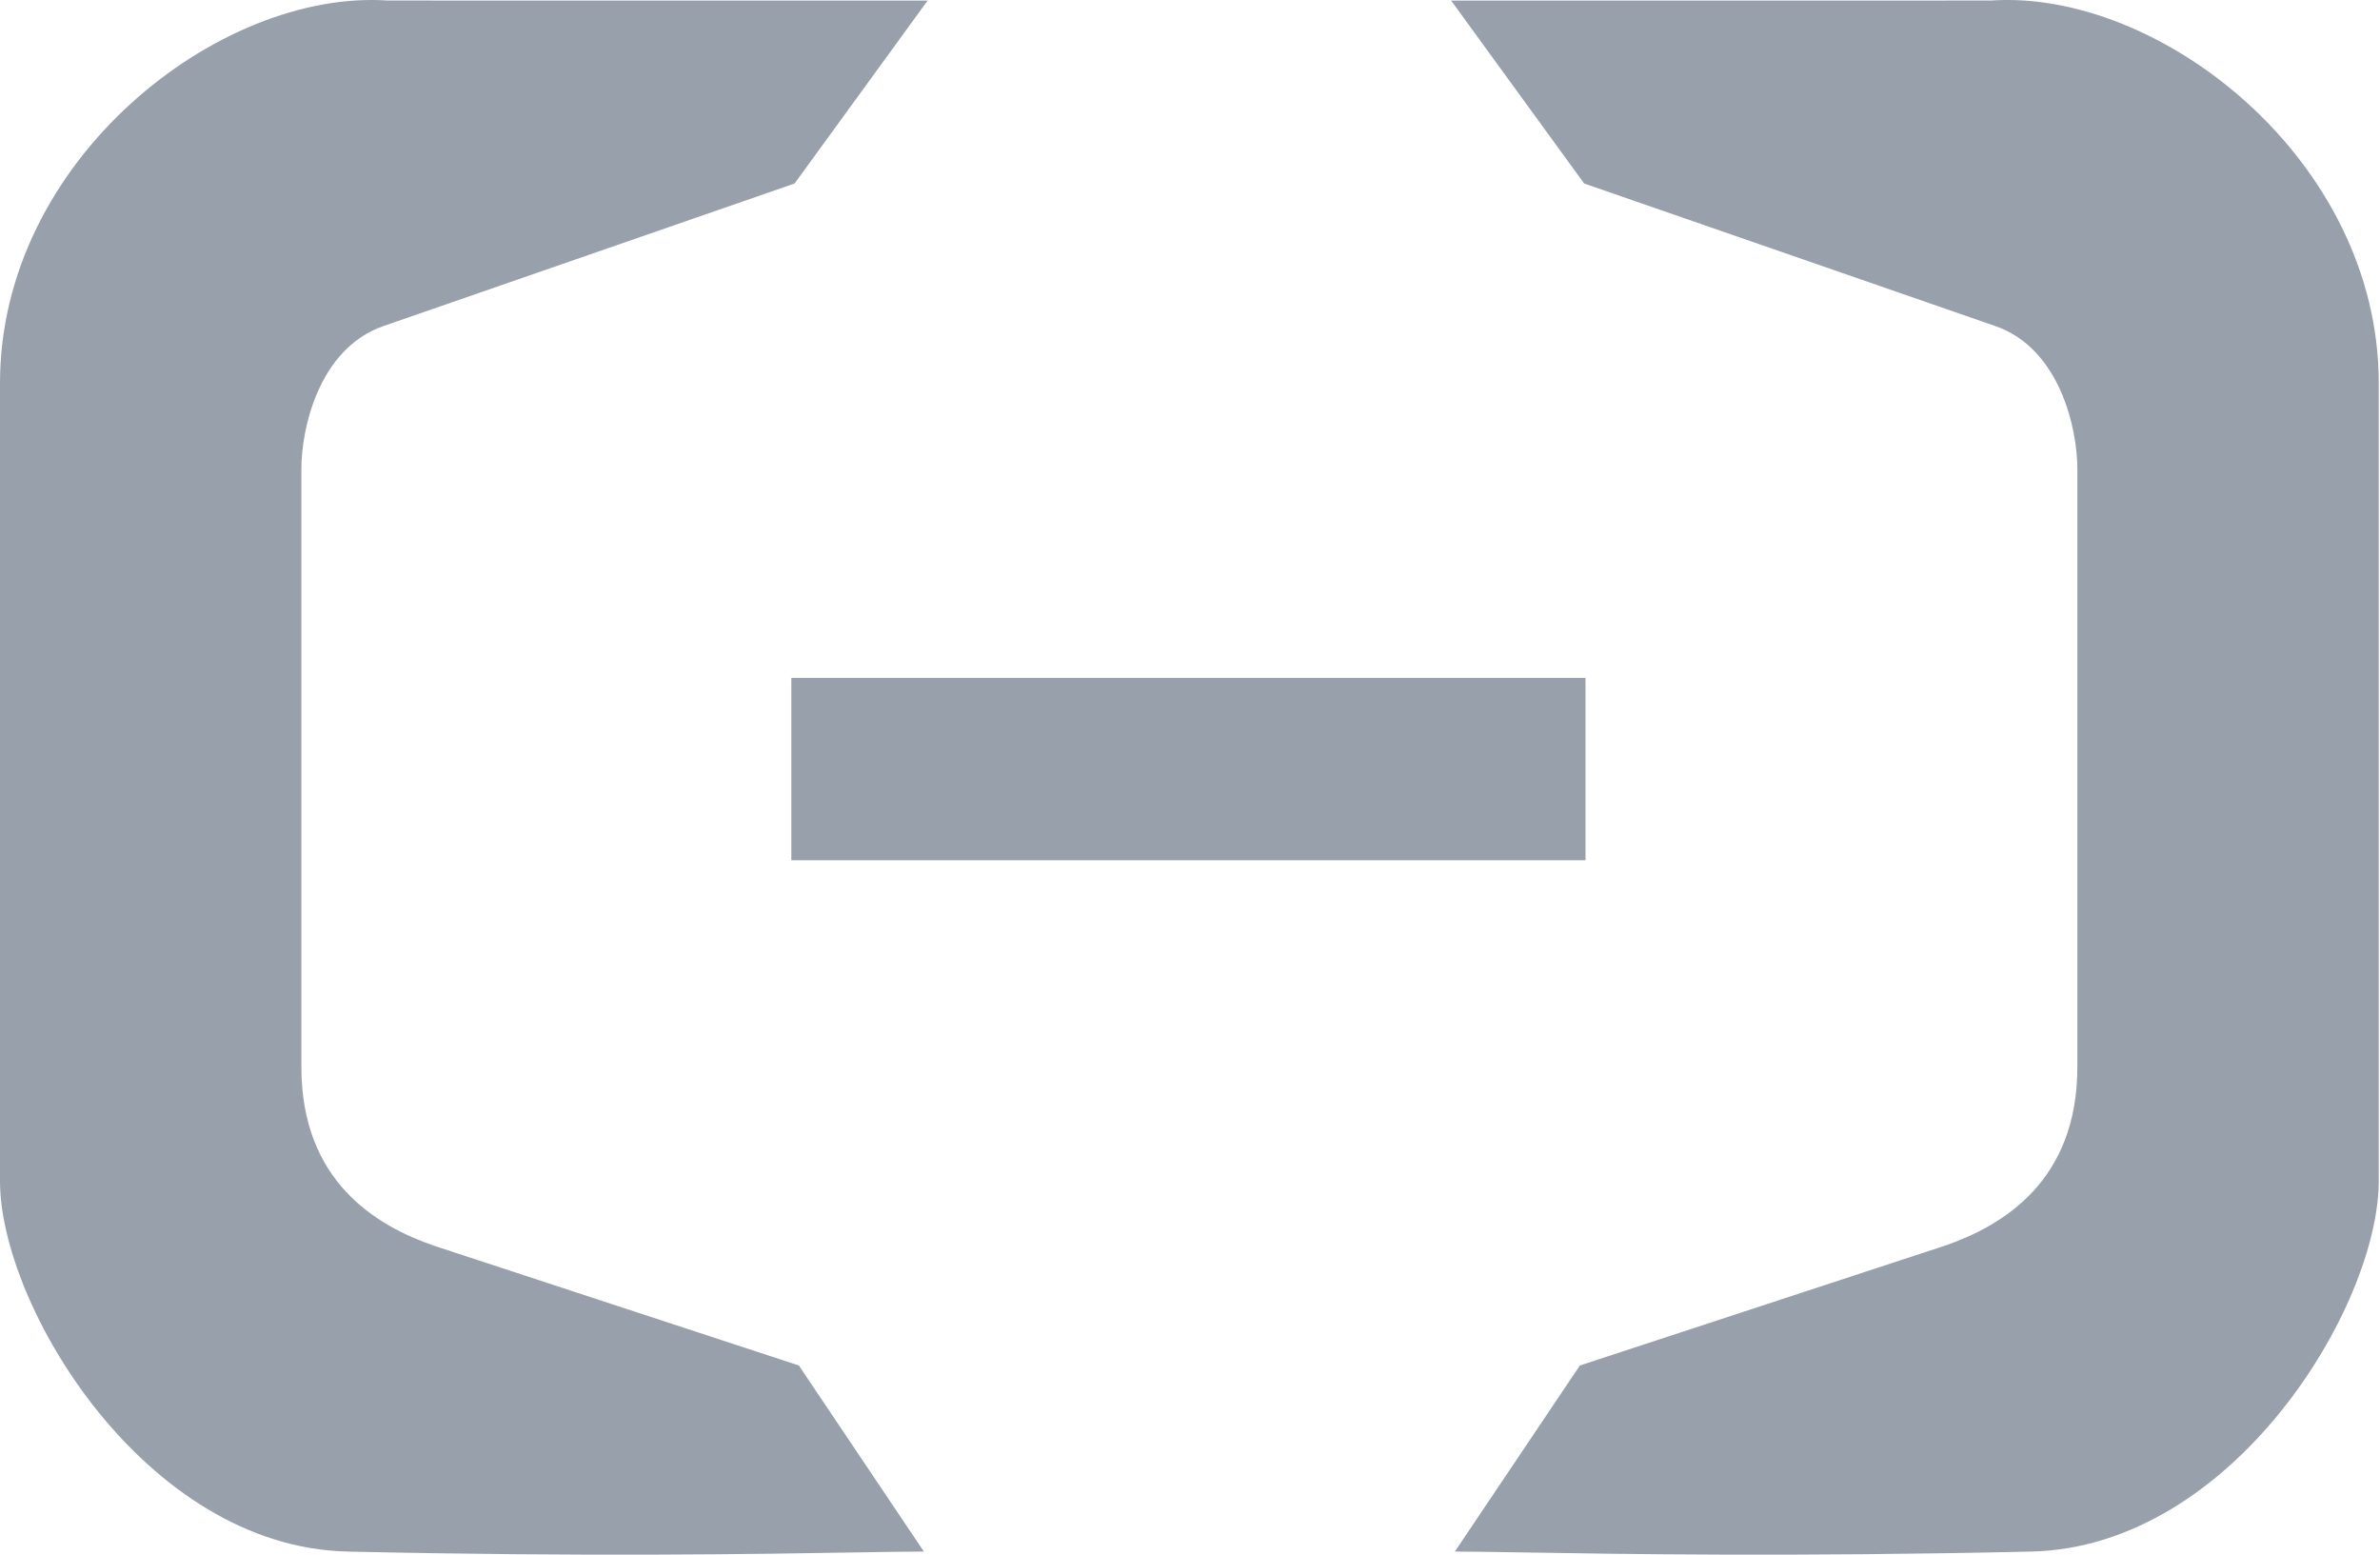
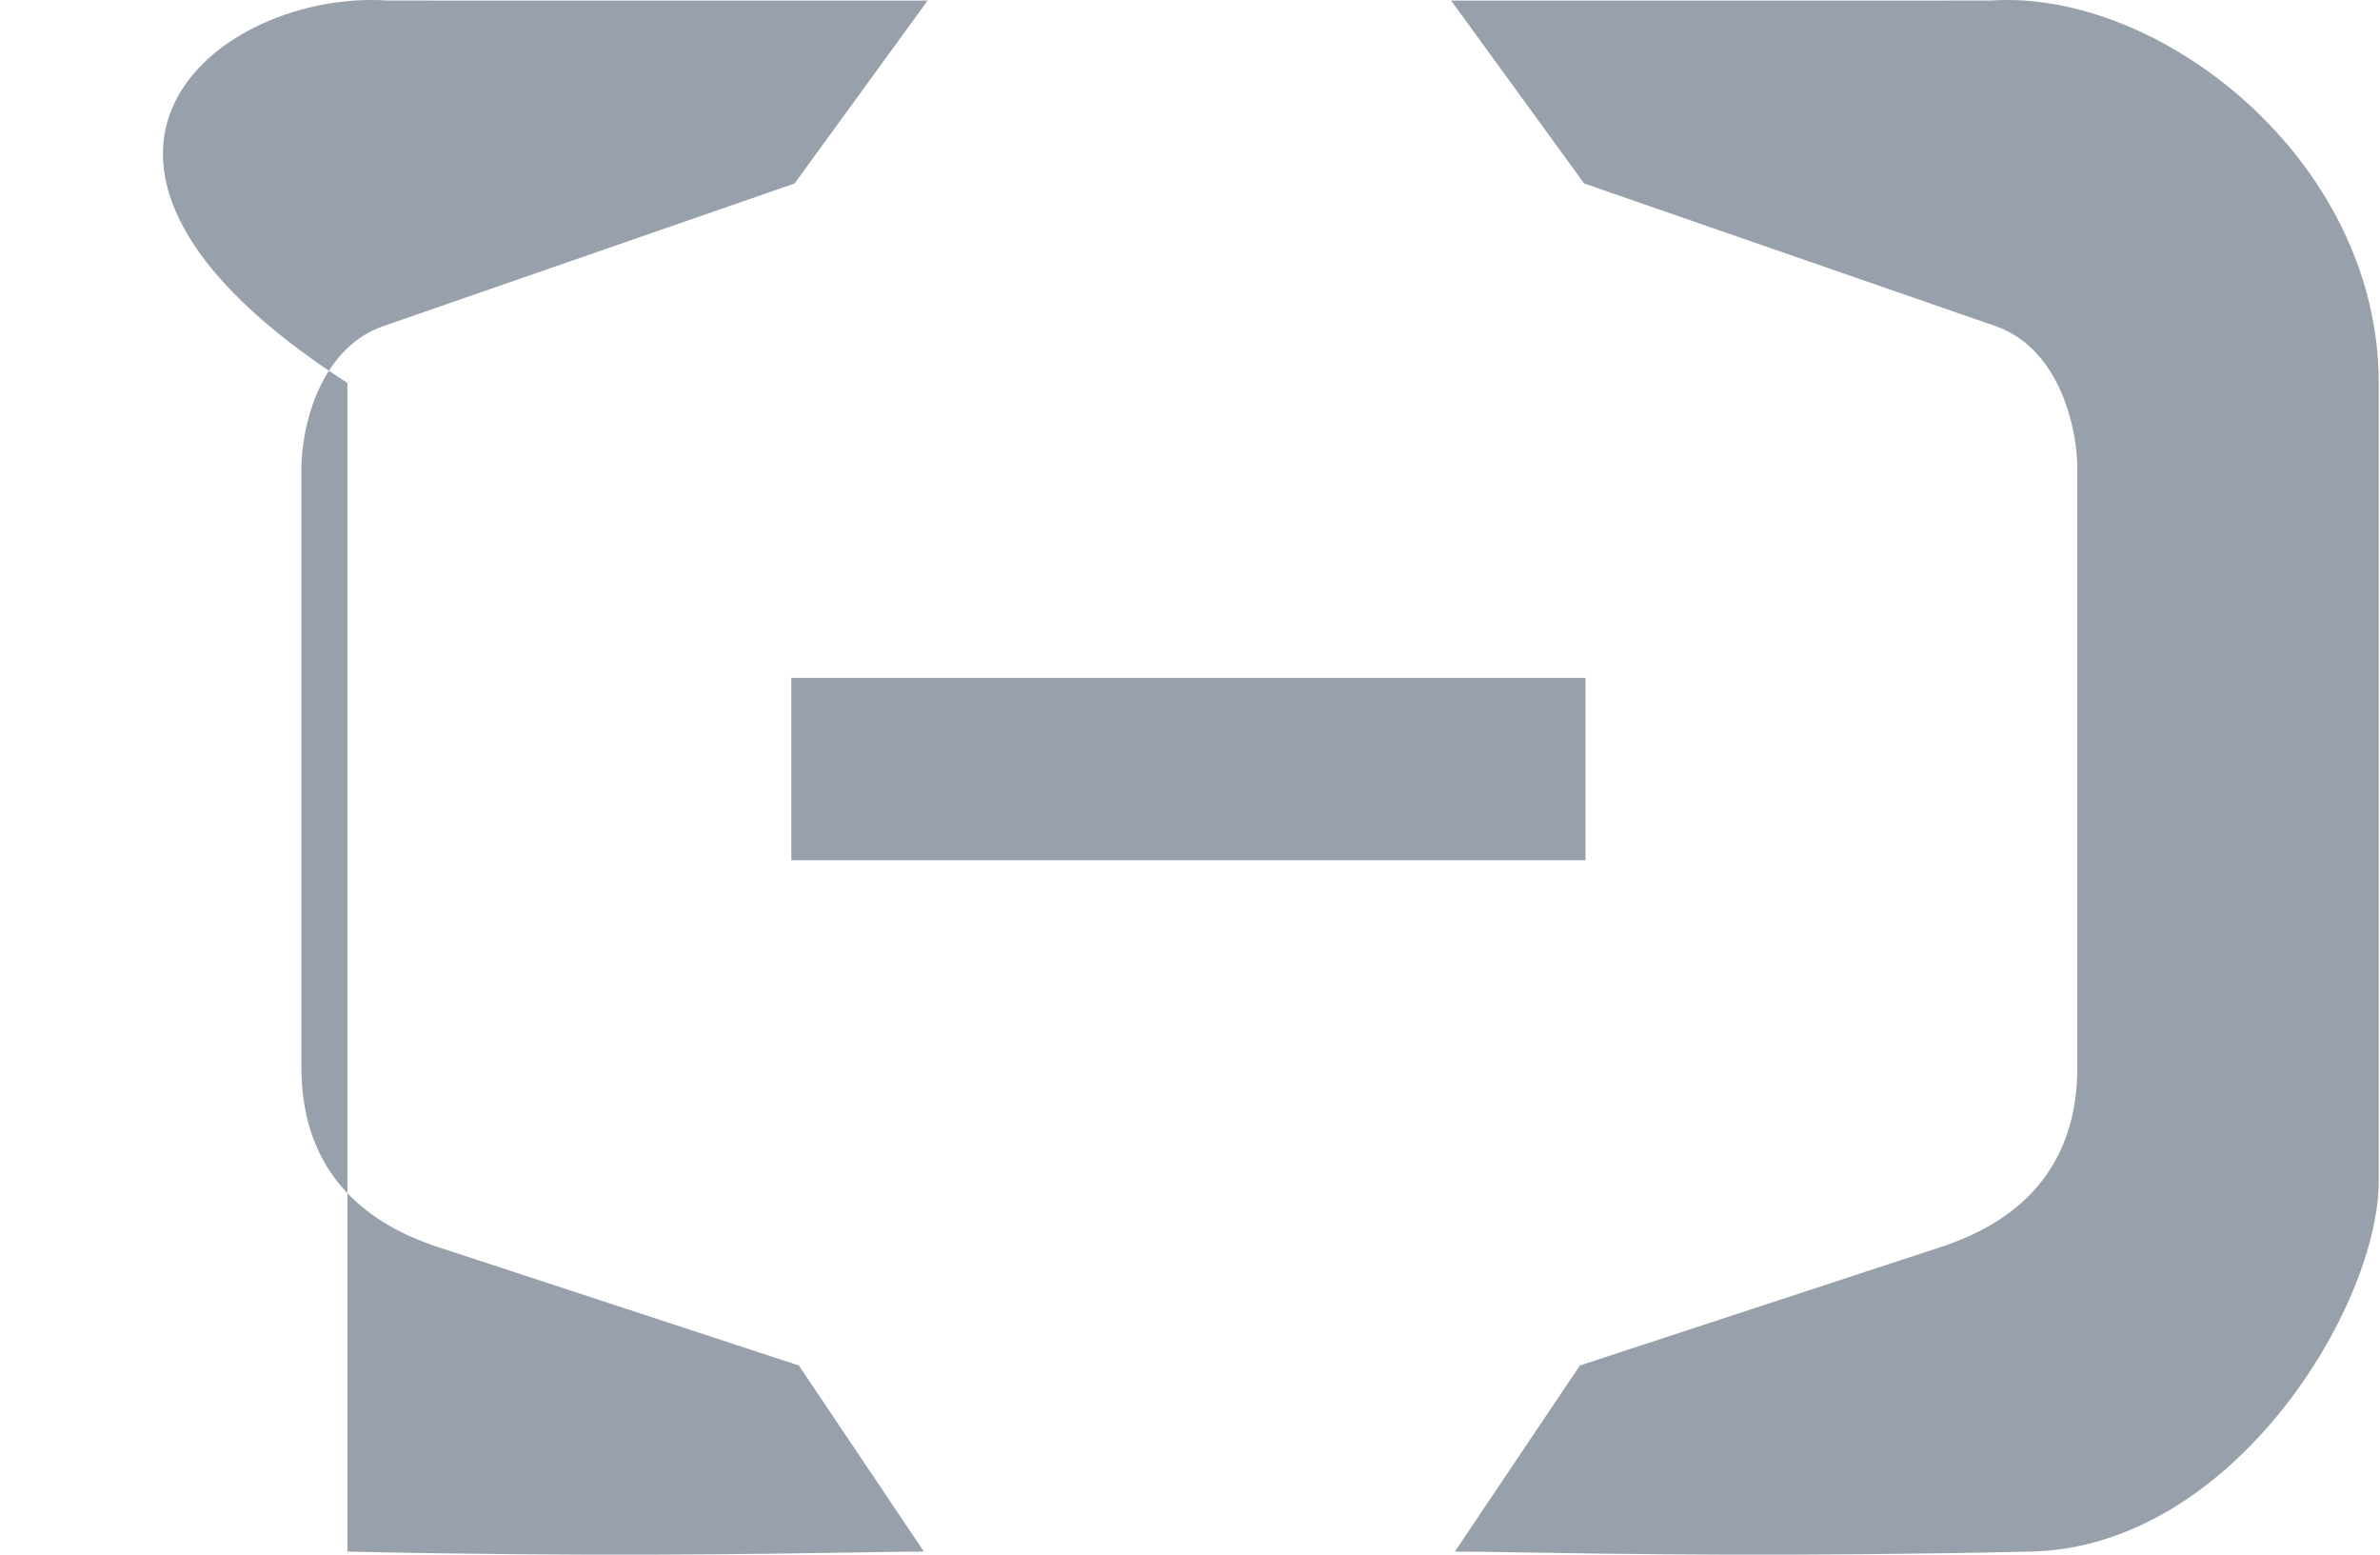
<svg xmlns="http://www.w3.org/2000/svg" width="49" height="32" viewBox="0 0 49 32" fill="none">
-   <path fill-rule="evenodd" clip-rule="evenodd" d="M7.985 0.011L19.098 0.012L16.359 3.777L7.898 6.71C6.544 7.179 6.205 8.861 6.205 9.643V21.963C6.205 24.309 7.739 25.23 8.941 25.643L16.447 28.106L19.021 31.936C18.72 31.936 18.267 31.943 17.671 31.953C15.66 31.987 12.026 32.047 7.153 31.936C2.991 31.84 9.18264e-05 26.882 0 24.309V7.883C0 3.285 4.517 -0.227 7.985 0.011ZM16.292 13.953H32.643V17.706H16.292V13.953ZM29.876 0.012L40.989 0.011C44.457 -0.227 48.974 3.285 48.974 7.883V24.309C48.974 26.882 45.983 31.84 41.821 31.936C36.948 32.047 33.314 31.987 31.303 31.953C30.707 31.943 30.254 31.936 29.953 31.936L32.527 28.106L40.033 25.643C41.236 25.23 42.769 24.309 42.769 21.963V9.643C42.769 8.861 42.43 7.179 41.077 6.71L32.615 3.777L29.876 0.012Z" fill="#98A1AB" />
+   <path fill-rule="evenodd" clip-rule="evenodd" d="M7.985 0.011L19.098 0.012L16.359 3.777L7.898 6.71C6.544 7.179 6.205 8.861 6.205 9.643V21.963C6.205 24.309 7.739 25.23 8.941 25.643L16.447 28.106L19.021 31.936C18.72 31.936 18.267 31.943 17.671 31.953C15.66 31.987 12.026 32.047 7.153 31.936V7.883C0 3.285 4.517 -0.227 7.985 0.011ZM16.292 13.953H32.643V17.706H16.292V13.953ZM29.876 0.012L40.989 0.011C44.457 -0.227 48.974 3.285 48.974 7.883V24.309C48.974 26.882 45.983 31.84 41.821 31.936C36.948 32.047 33.314 31.987 31.303 31.953C30.707 31.943 30.254 31.936 29.953 31.936L32.527 28.106L40.033 25.643C41.236 25.23 42.769 24.309 42.769 21.963V9.643C42.769 8.861 42.43 7.179 41.077 6.71L32.615 3.777L29.876 0.012Z" fill="#98A1AB" />
</svg>